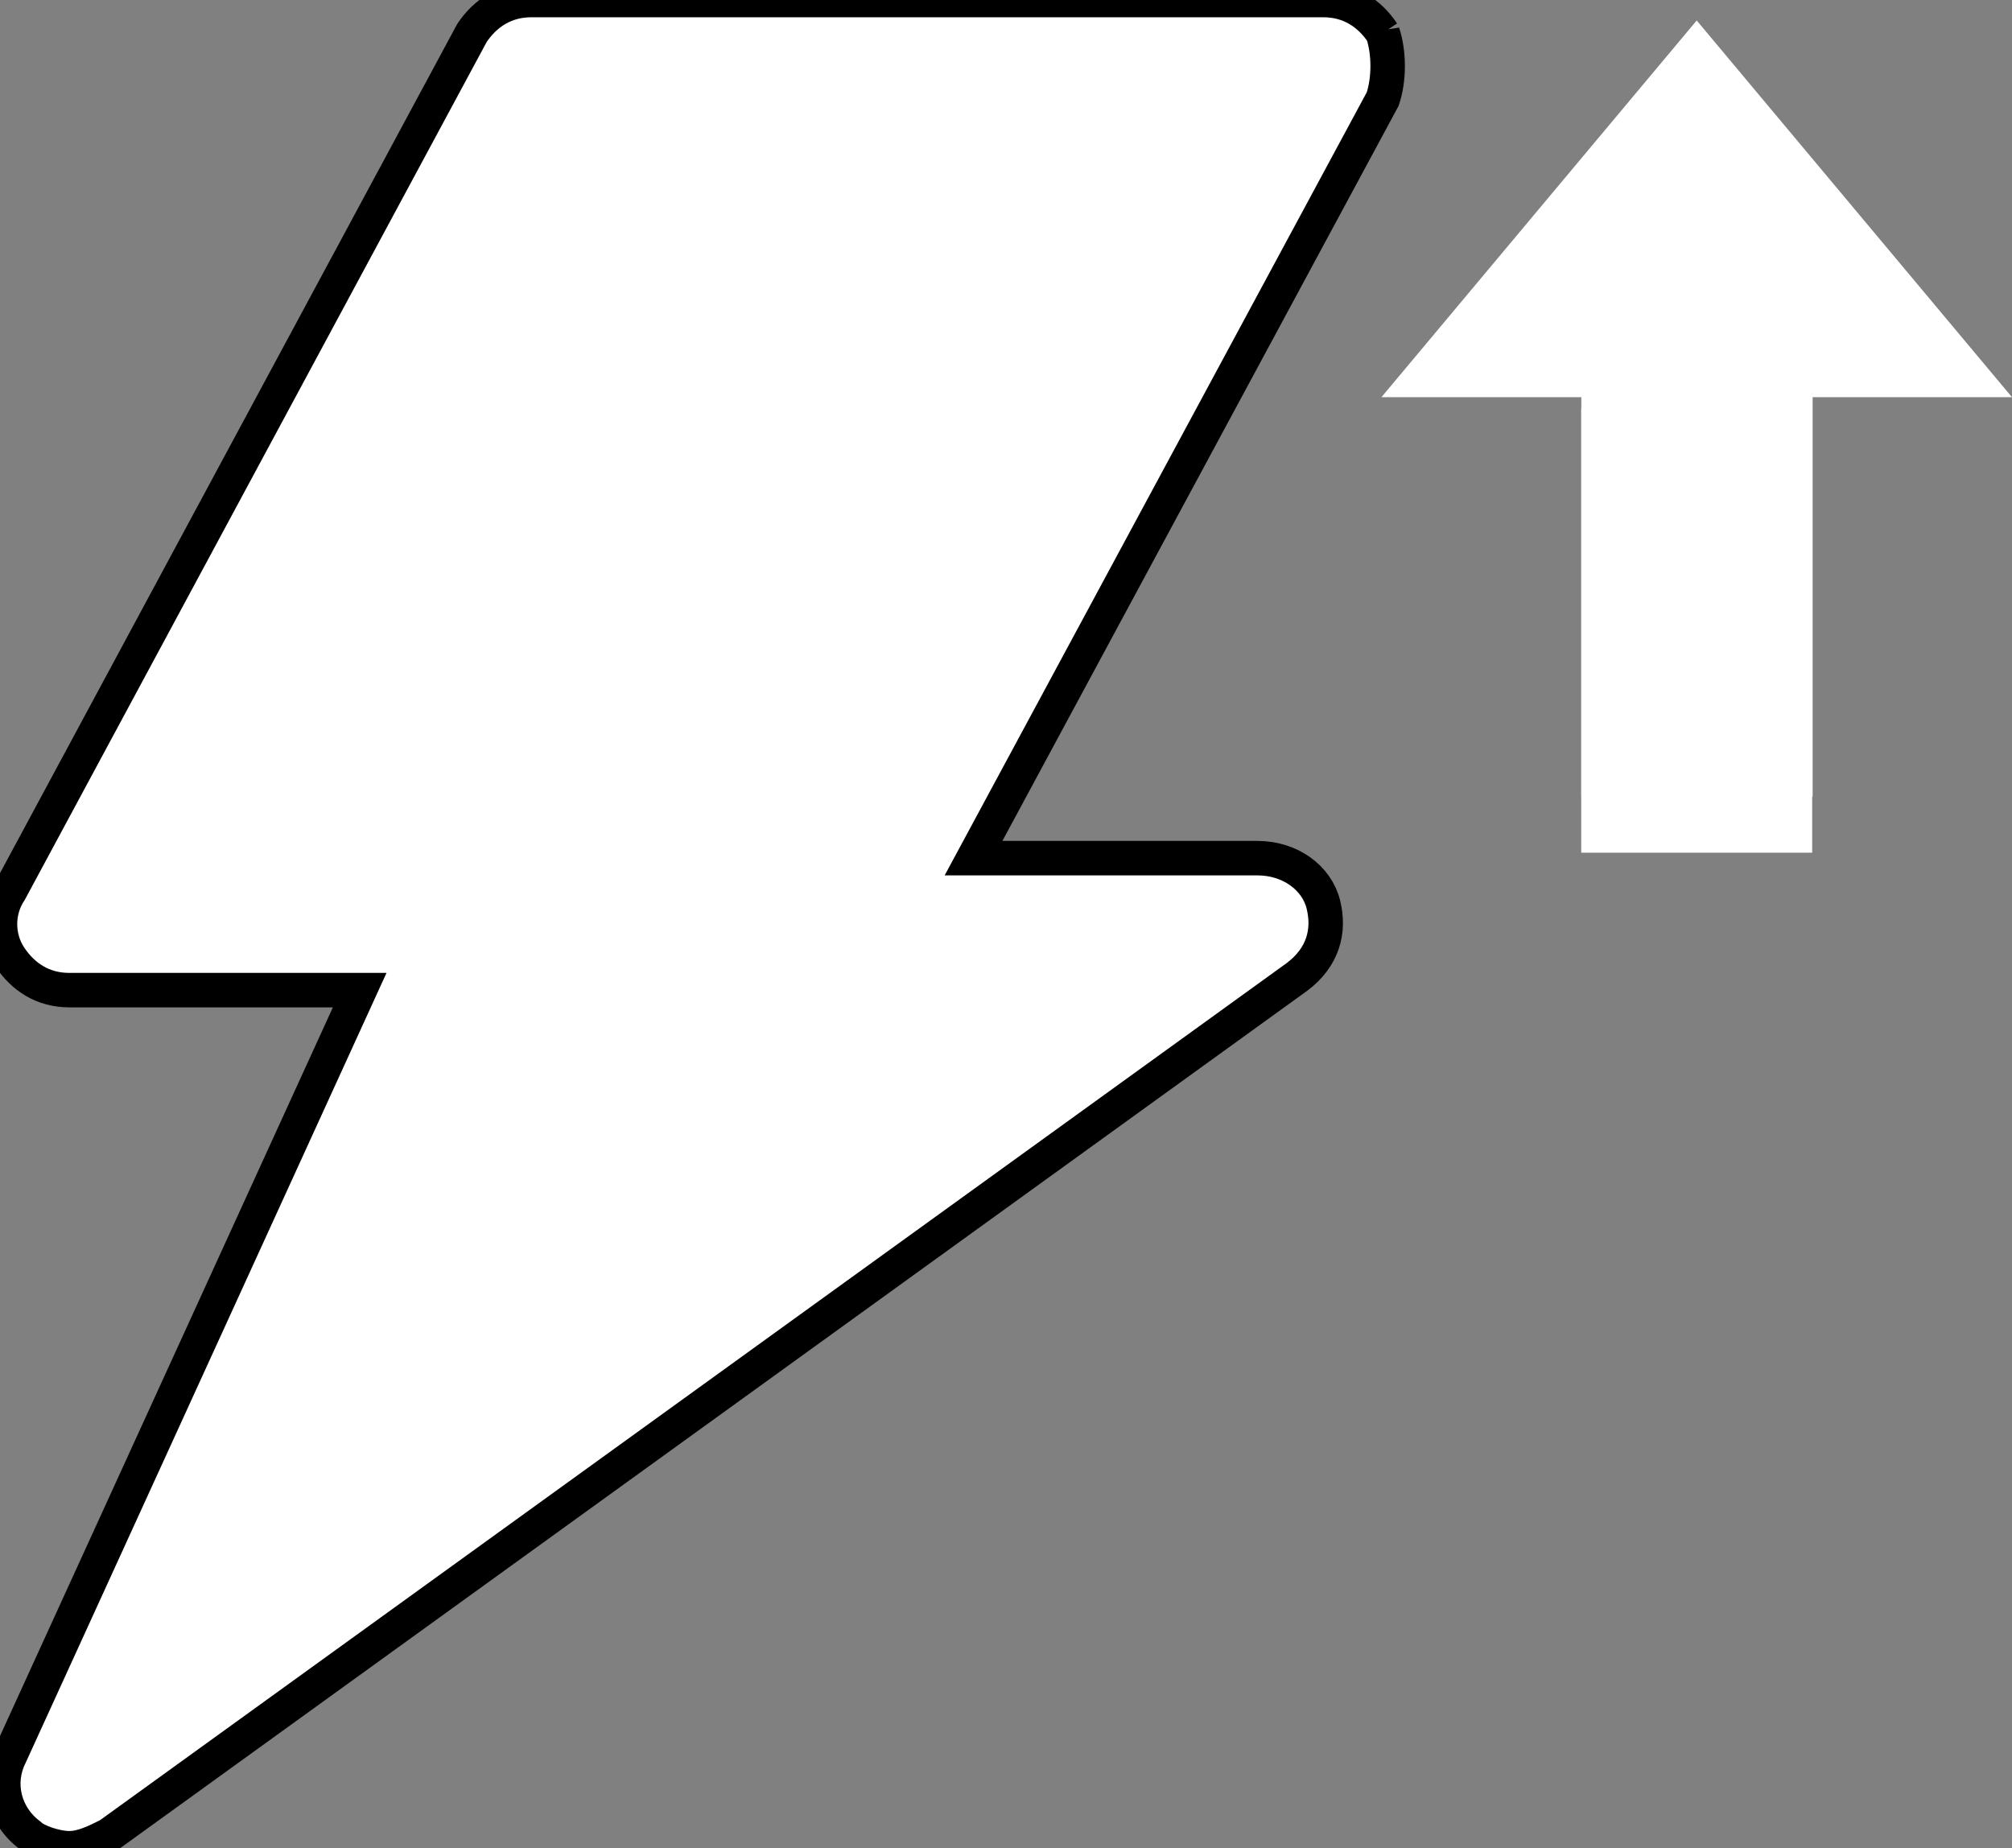
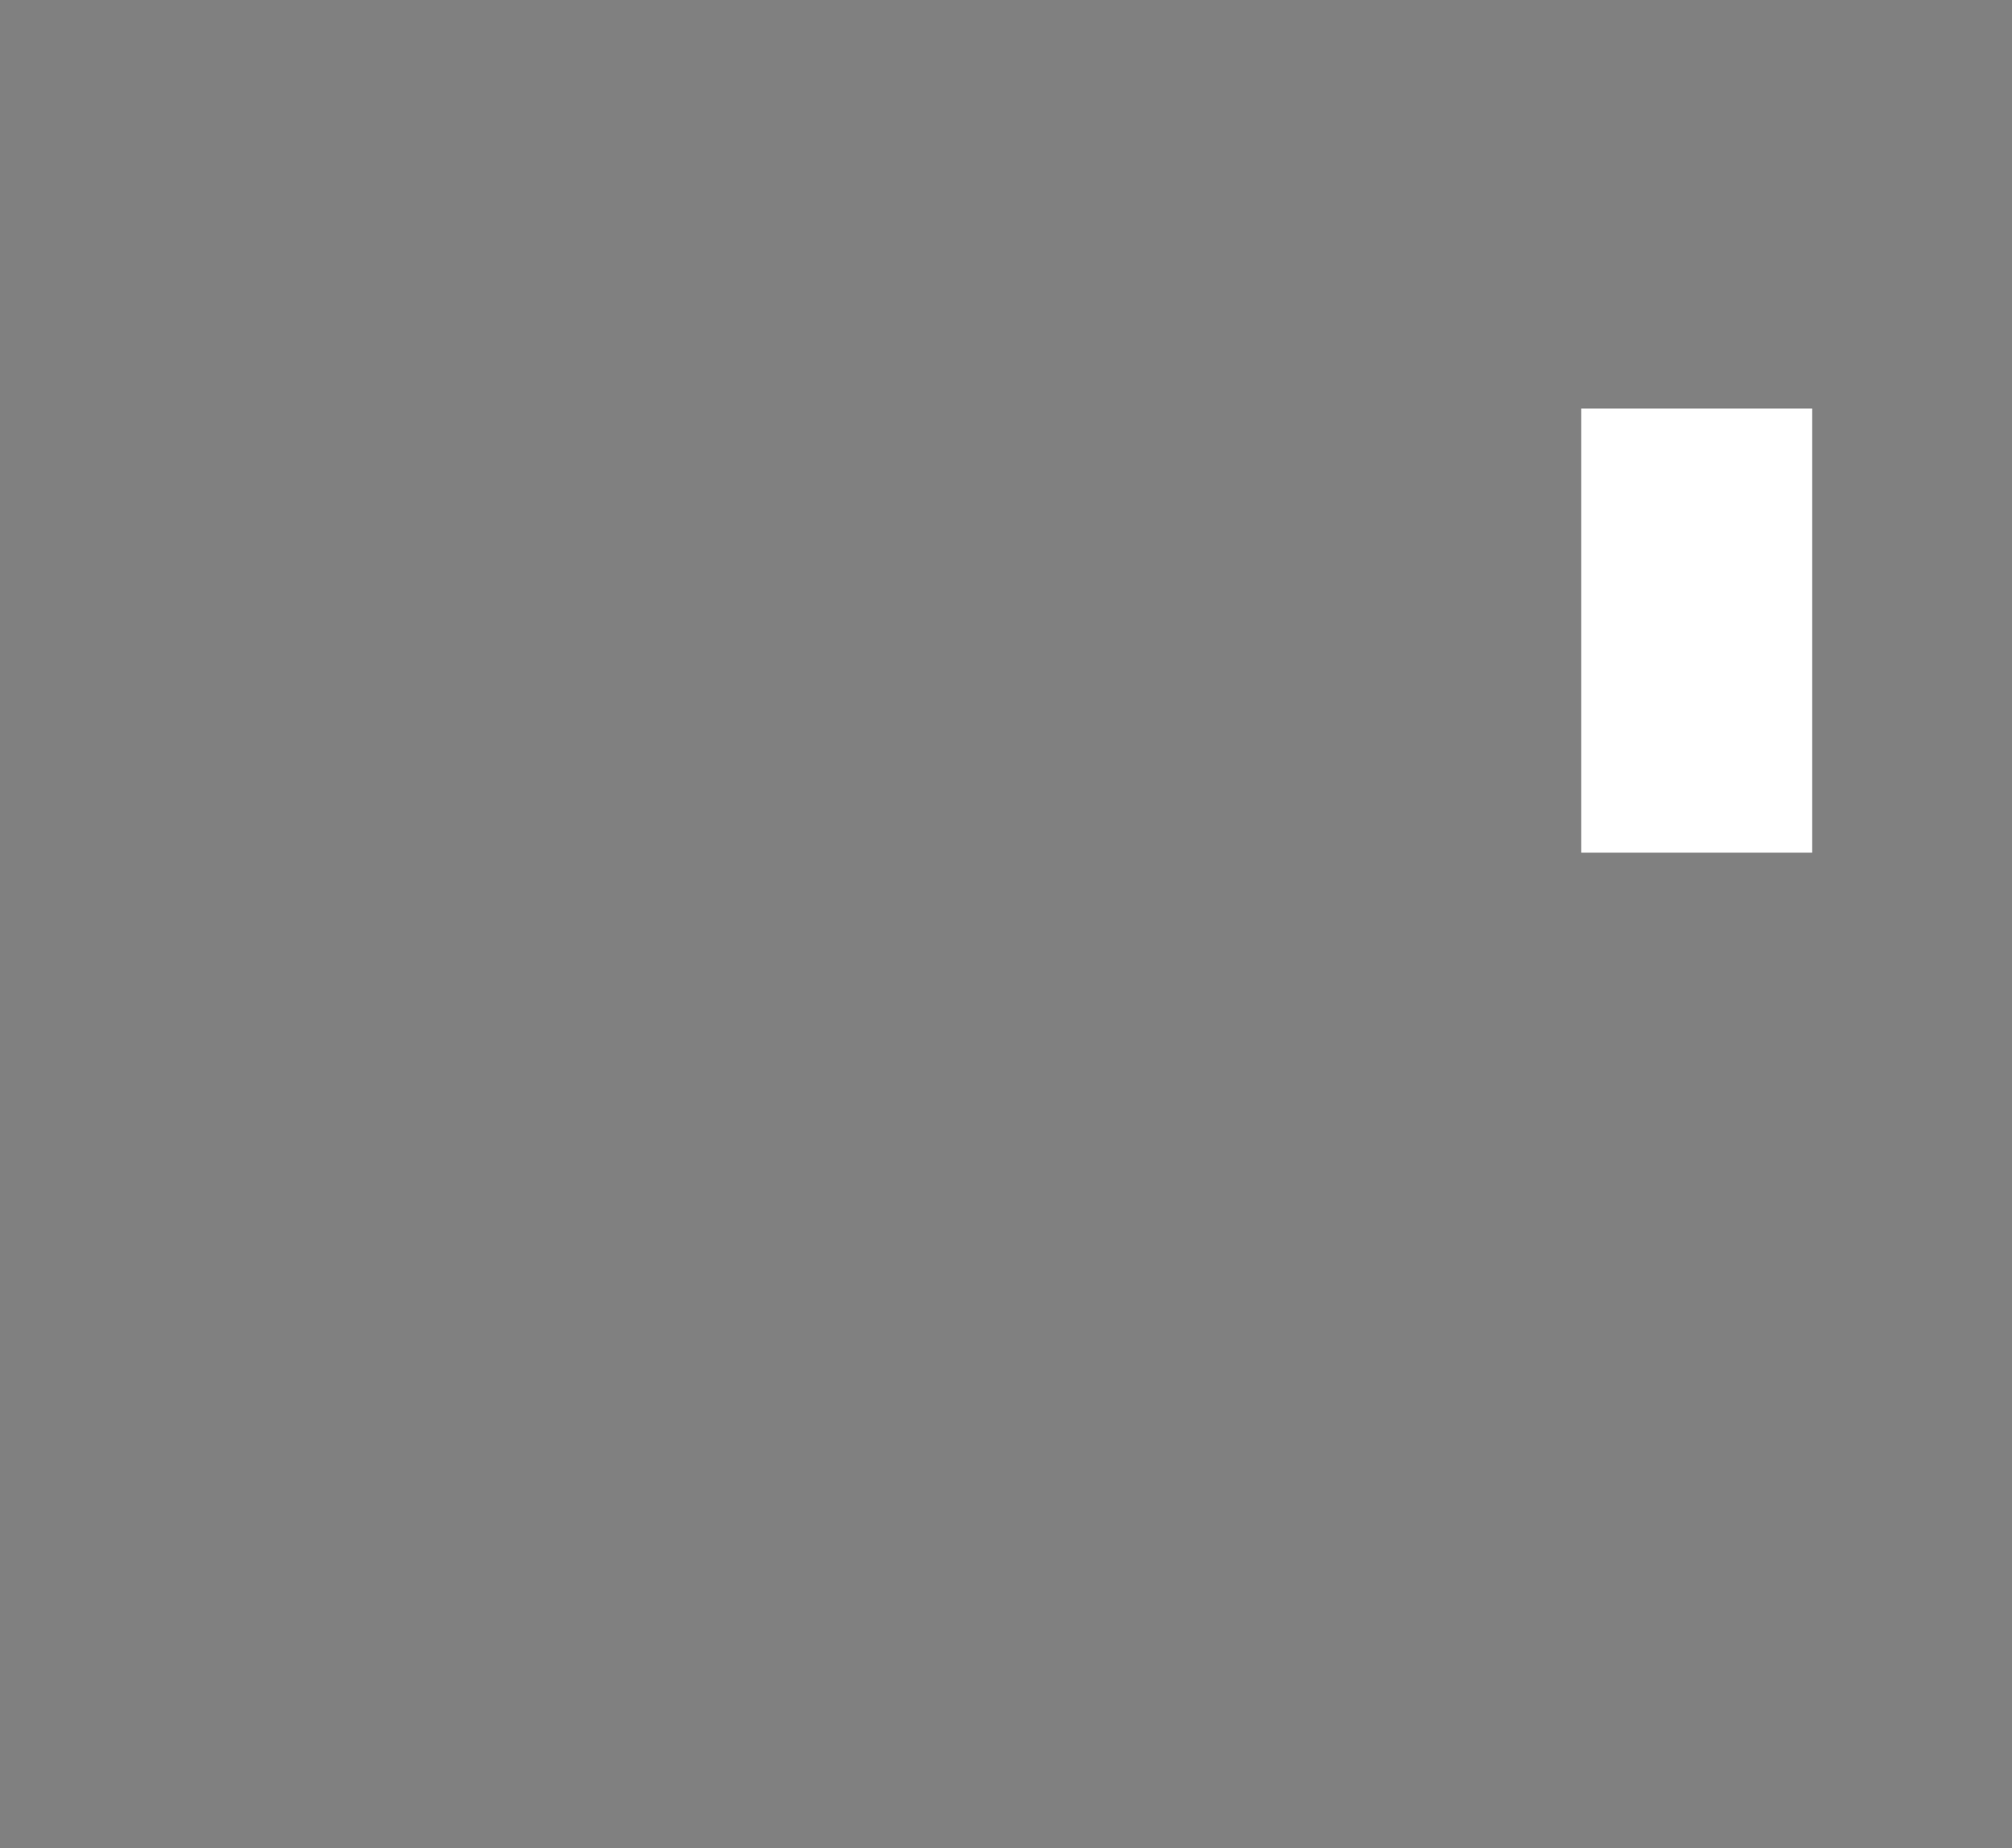
<svg xmlns="http://www.w3.org/2000/svg" viewBox="11.871 5.193 58.37 53.613">
  <rect x="11.871" y="5.193" width="58.37" height="53.613" fill="#808080" stroke="none" />
  <g>
    <title>Layer 1</title>
-     <path stroke="null" fill="#fff" id="svg_1" d="m51.985 6.151c-.383-.574-.957-.957-1.723-.957H27.285c-.766.0-1.34.383-1.723.957L12.158 31.043c-.383.574-.383 1.34.0 1.915.383.574.957.957 1.723.957h8.425L12.158 56.126c-.383.766-.191 1.723.574 2.298.191.191.766.383 1.149.383s.766-.191 1.149-.383l34.466-24.892c.766-.574.957-1.34.766-2.106s-.957-1.34-1.915-1.34h-8.233L51.985 8.065c.191-.574.191-1.34.0-1.915z" />
  </g>
  <g transform="matrix(0.67, 0, 0, 0.67, 61.094, 17.693)" id="WReThUlXvsAkPBkNNNYhT" style="">
    <g style="">
      <g transform="matrix(0 -0.42 0.42 0 0 -0.97)" id="KxluSD4Gdciqm8g9E18mR">
-         <path style="stroke: none; stroke-width: 1; stroke-dasharray: none; stroke-linecap: butt; stroke-dashoffset: 0; stroke-linejoin: miter; stroke-miterlimit: 4; fill: rgb(255,255,255); fill-rule: nonzero; opacity: 1;" transform="translate(-40, -40)" d="M41.17 72.5 80 40 41.17 7.5V28.105H0V51.952H41.17V72.5z" stroke-linecap="round" />
-       </g>
+         </g>
      <g transform="matrix(1 0 0 1 0 8.65)" id="ifYYnVEspNEqkWNCP4XjK">
        <path style="stroke: rgb(255,255,255); stroke-width: 0; stroke-dasharray: none; stroke-linecap: butt; stroke-dashoffset: 0; stroke-linejoin: miter; stroke-miterlimit: 4; fill: rgb(255,255,255); fill-rule: nonzero; opacity: 1;" transform="translate(-5, -9.62)" d="M0 0H10V19.231H0z" stroke-linecap="round" />
      </g>
    </g>
  </g>
</svg>